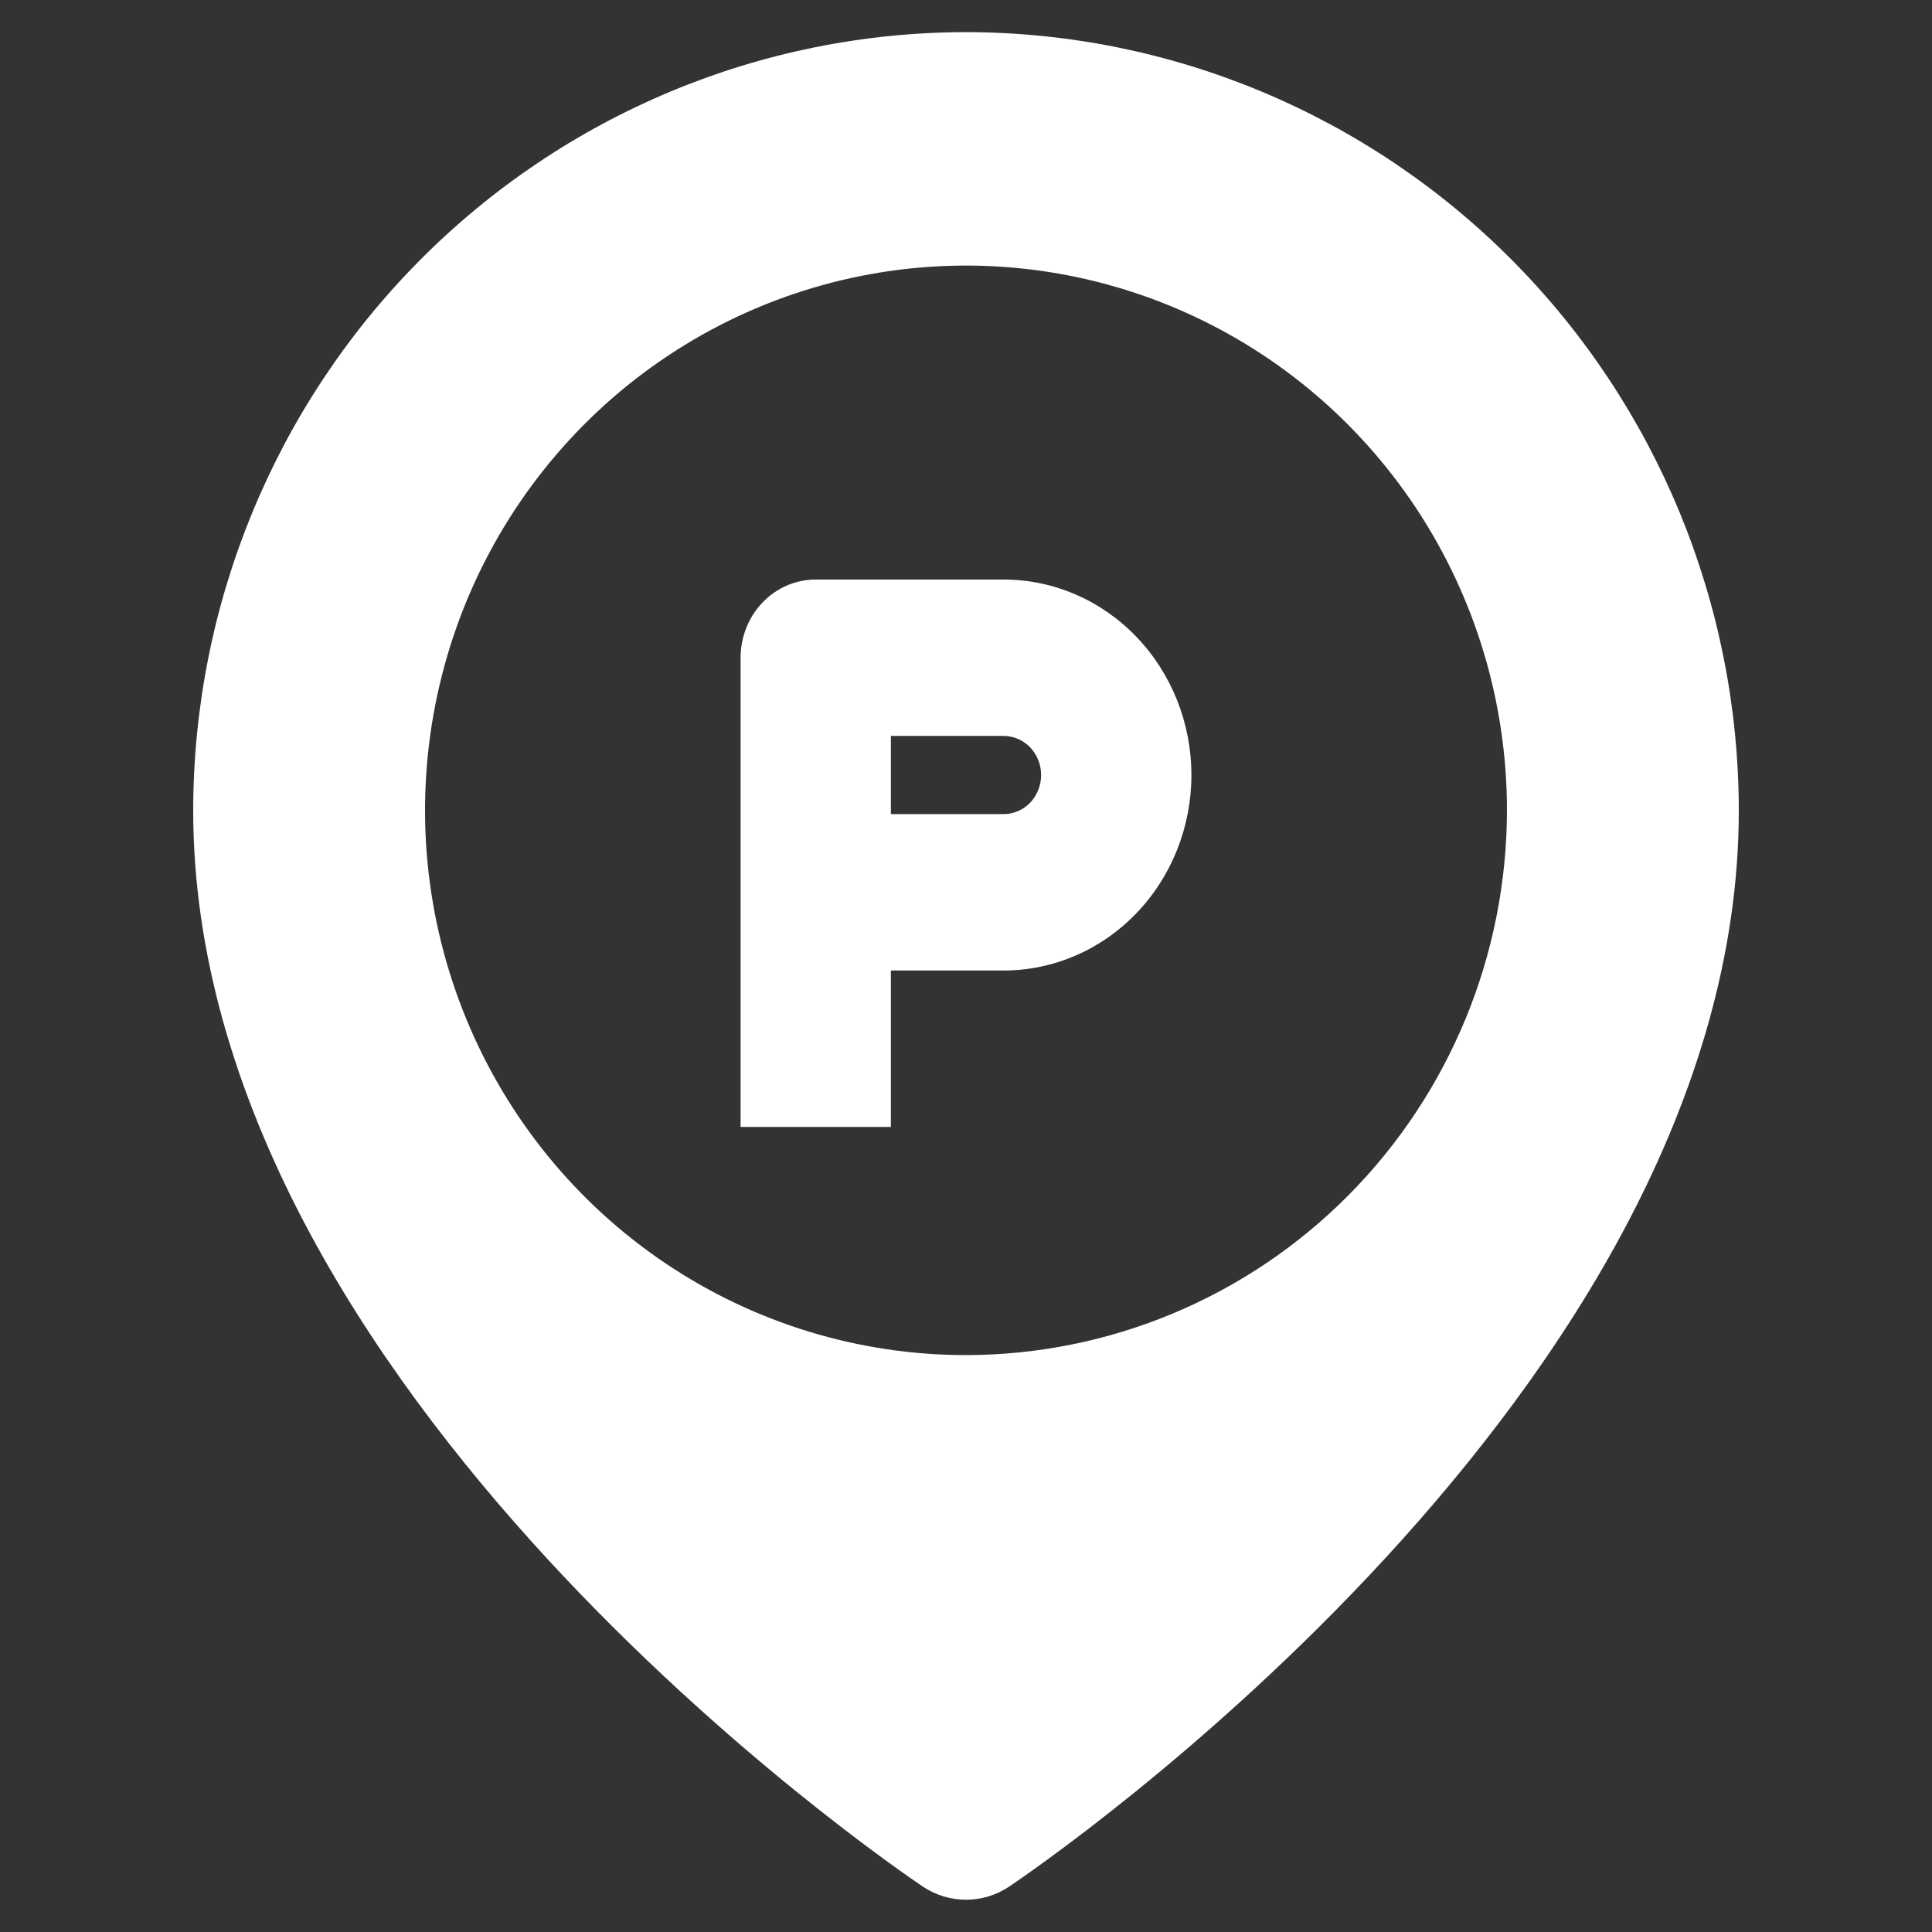
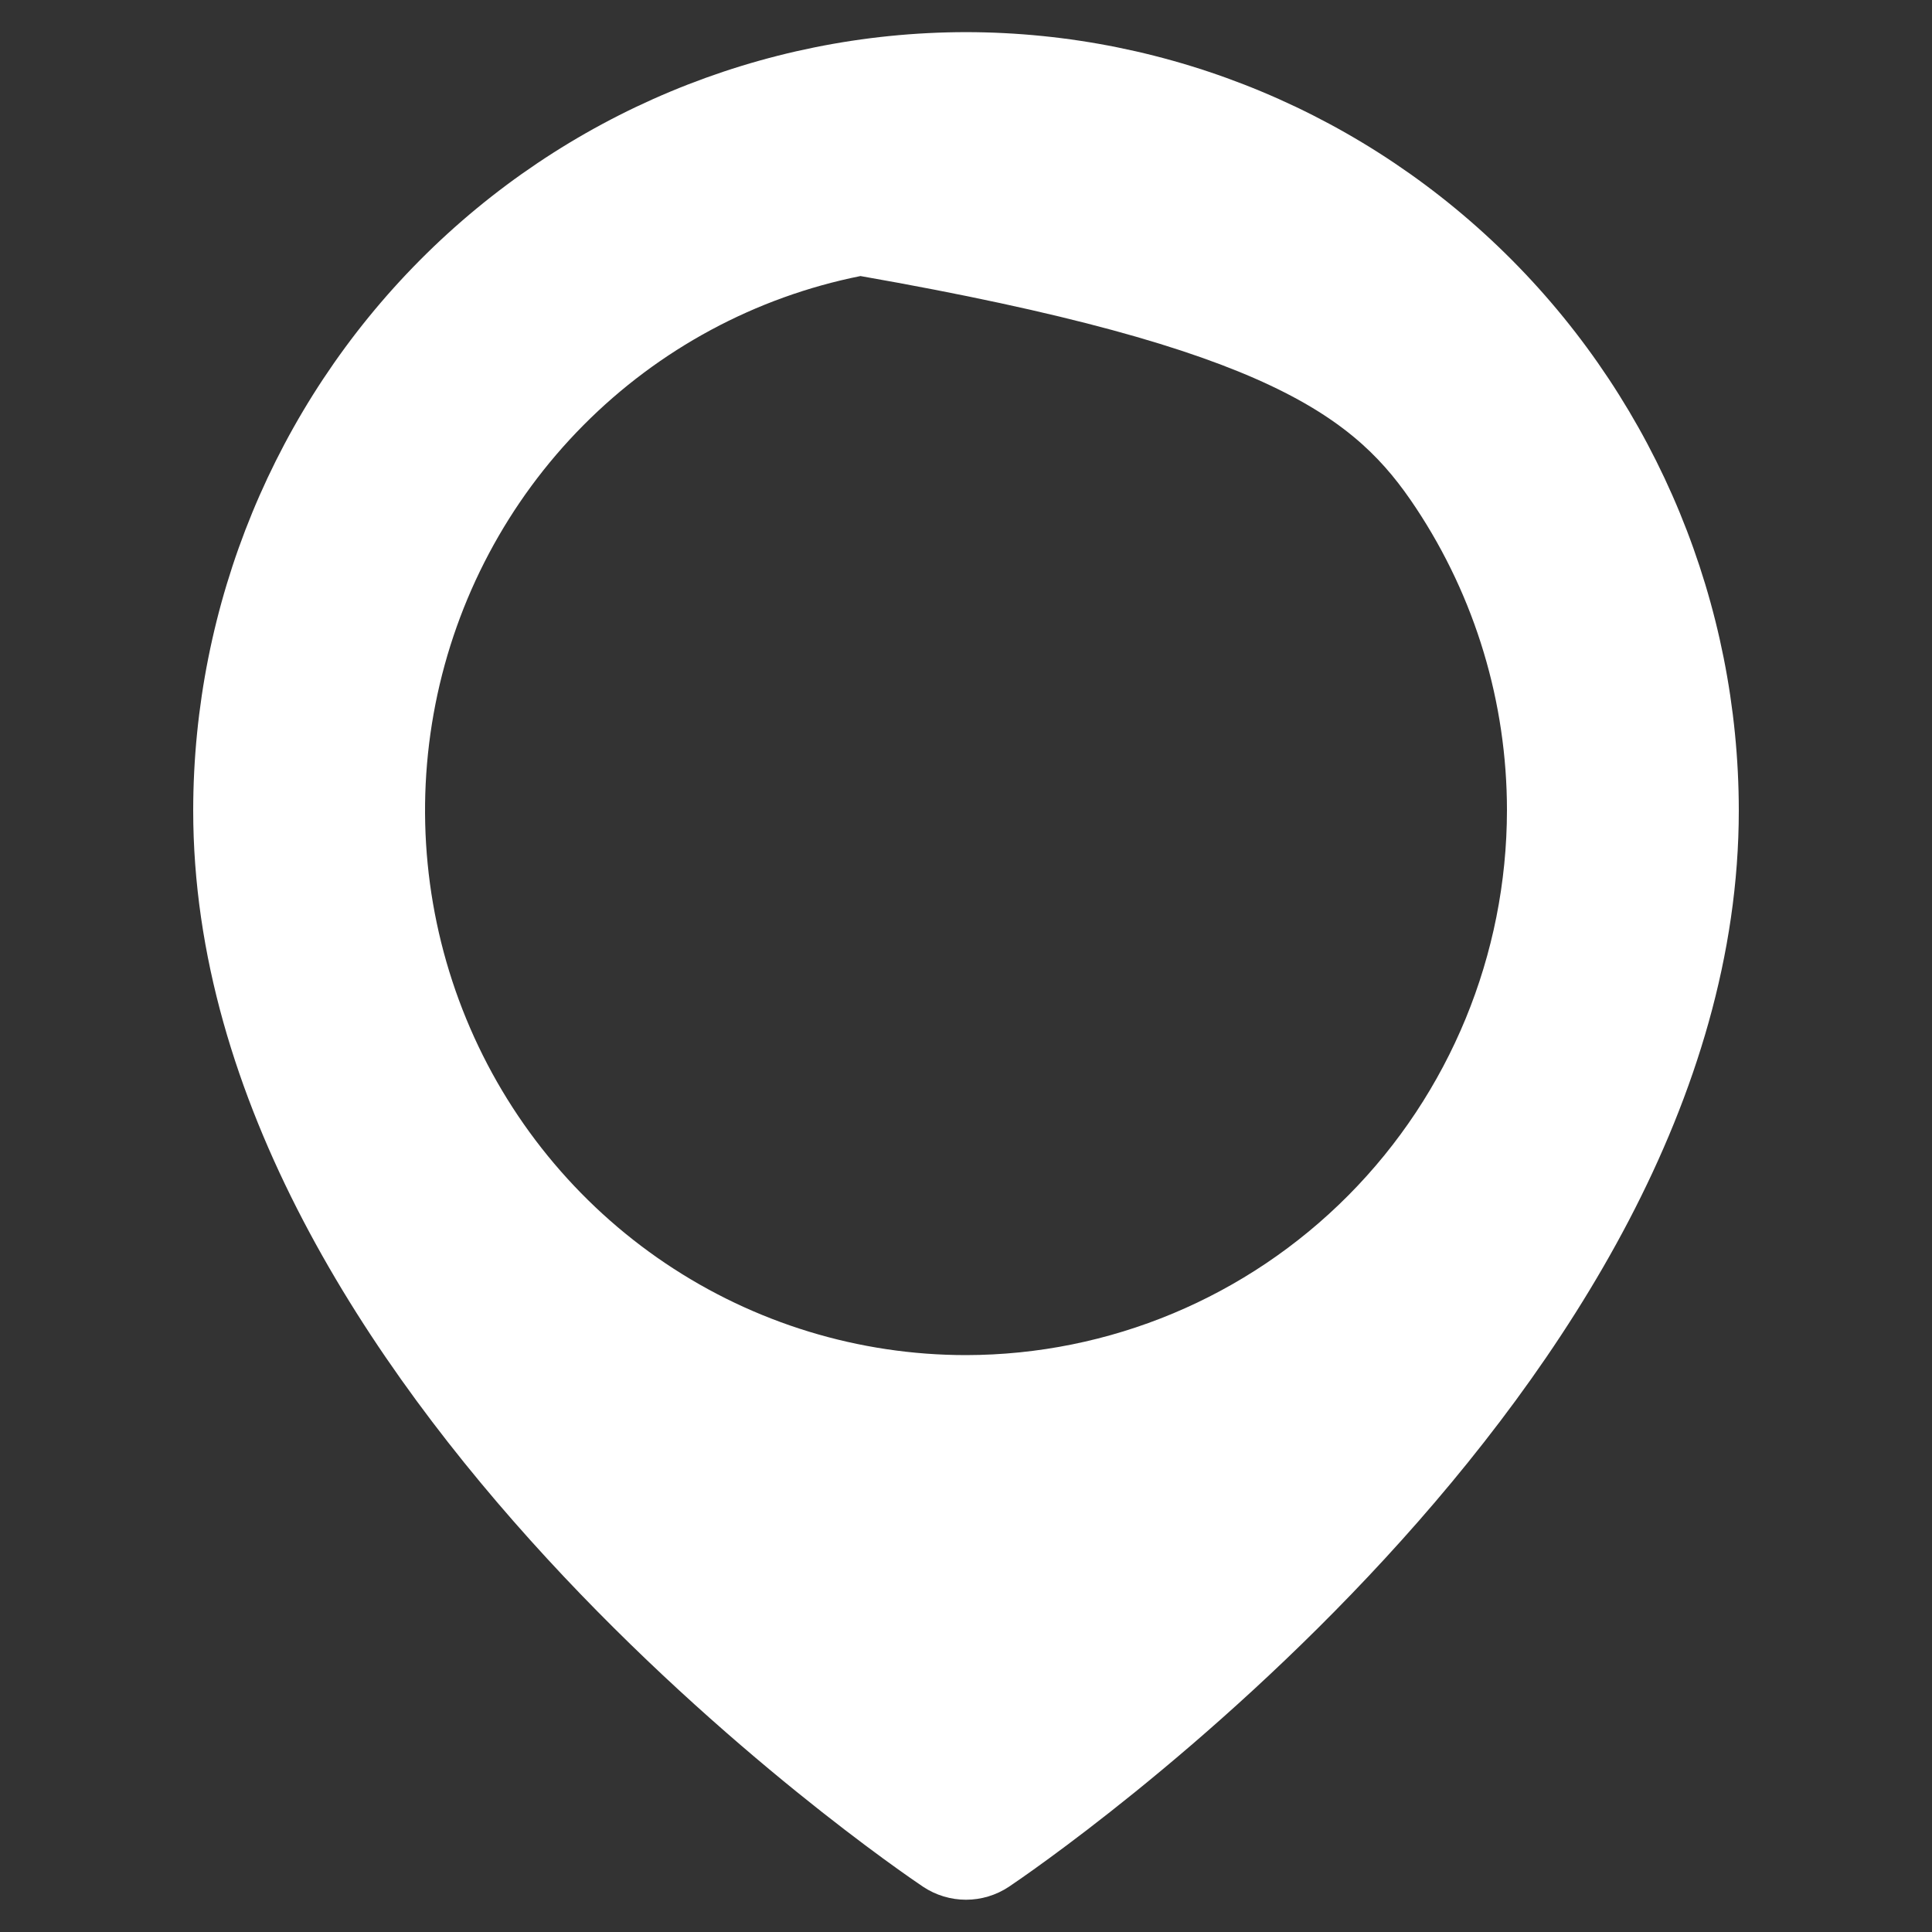
<svg xmlns="http://www.w3.org/2000/svg" width="60" height="60" viewBox="0 0 60 60" fill="none">
  <rect x="0" y="0" width="60" height="60" fill="#333333" stroke="none" />
-   <path d="M30 0.998C23.637 1.005 17.537 3.553 13.037 8.084C8.538 12.615 6.007 18.758 6 25.166C6 43.172 27.743 57.975 28.669 58.596C29.064 58.858 29.527 58.998 30 58.998C30.473 58.998 30.936 58.858 31.331 58.596C32.257 57.975 54 43.172 54 25.166C53.993 18.758 51.462 12.615 46.963 8.084C42.463 3.553 36.363 1.005 30 0.998ZM30 42.084C26.677 42.084 23.429 41.092 20.666 39.233C17.904 37.374 15.75 34.732 14.479 31.64C13.207 28.549 12.875 25.147 13.523 21.866C14.171 18.584 15.771 15.569 18.121 13.203C20.47 10.837 23.464 9.226 26.723 8.573C29.981 7.92 33.359 8.255 36.429 9.536C39.499 10.816 42.123 12.985 43.969 15.767C45.815 18.549 46.8 21.82 46.8 25.166C46.795 29.651 45.023 33.952 41.874 37.123C38.724 40.295 34.454 42.079 30 42.084Z" fill="white" />
-   <path d="M31.167 17.998H25.333C24.715 17.998 24.121 18.253 23.683 18.709C23.246 19.164 23 19.782 23 20.426V34.998H27.667V30.14H31.167C32.714 30.14 34.197 29.501 35.291 28.362C36.385 27.224 37 25.679 37 24.069C37 22.459 36.385 20.915 35.291 19.776C34.197 18.637 32.714 17.998 31.167 17.998ZM31.167 25.283H27.667V22.855H31.167C31.476 22.855 31.773 22.983 31.992 23.21C32.21 23.438 32.333 23.747 32.333 24.069C32.333 24.391 32.21 24.7 31.992 24.928C31.773 25.155 31.476 25.283 31.167 25.283Z" fill="white" />
+   <path d="M30 0.998C23.637 1.005 17.537 3.553 13.037 8.084C8.538 12.615 6.007 18.758 6 25.166C6 43.172 27.743 57.975 28.669 58.596C29.064 58.858 29.527 58.998 30 58.998C30.473 58.998 30.936 58.858 31.331 58.596C32.257 57.975 54 43.172 54 25.166C53.993 18.758 51.462 12.615 46.963 8.084C42.463 3.553 36.363 1.005 30 0.998ZM30 42.084C26.677 42.084 23.429 41.092 20.666 39.233C17.904 37.374 15.75 34.732 14.479 31.64C13.207 28.549 12.875 25.147 13.523 21.866C14.171 18.584 15.771 15.569 18.121 13.203C20.47 10.837 23.464 9.226 26.723 8.573C39.499 10.816 42.123 12.985 43.969 15.767C45.815 18.549 46.8 21.82 46.8 25.166C46.795 29.651 45.023 33.952 41.874 37.123C38.724 40.295 34.454 42.079 30 42.084Z" fill="white" />
</svg>